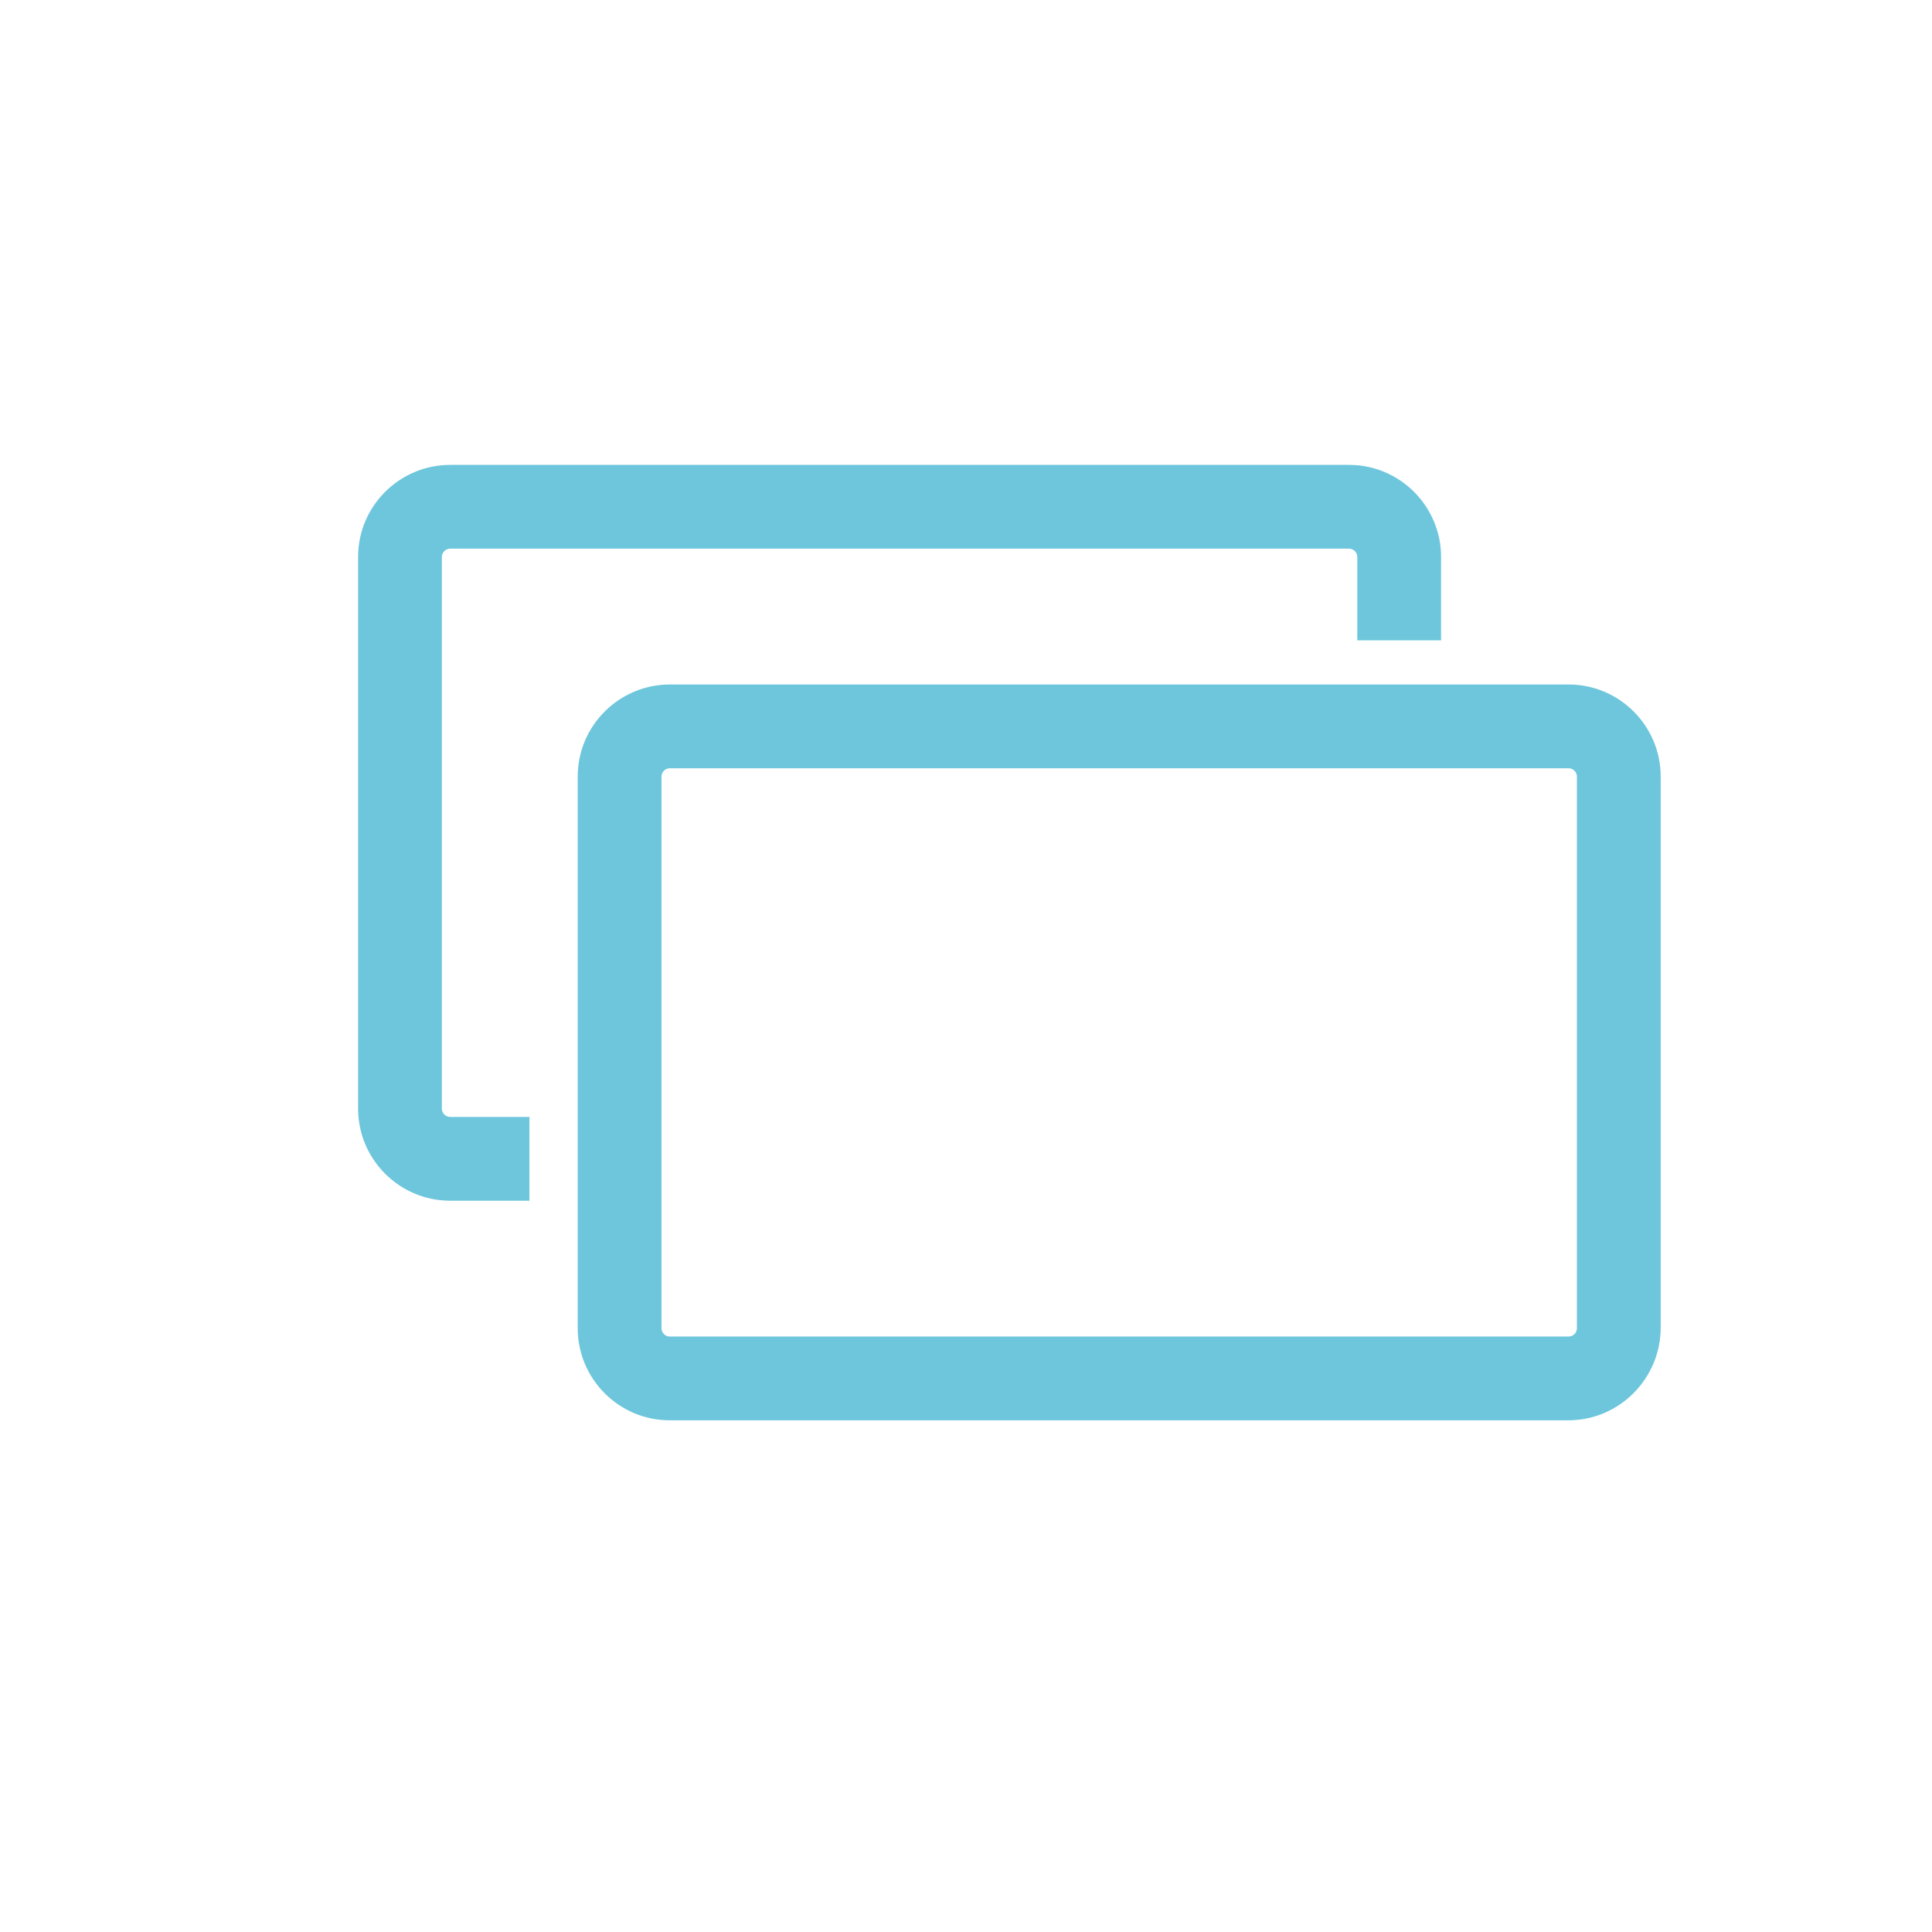
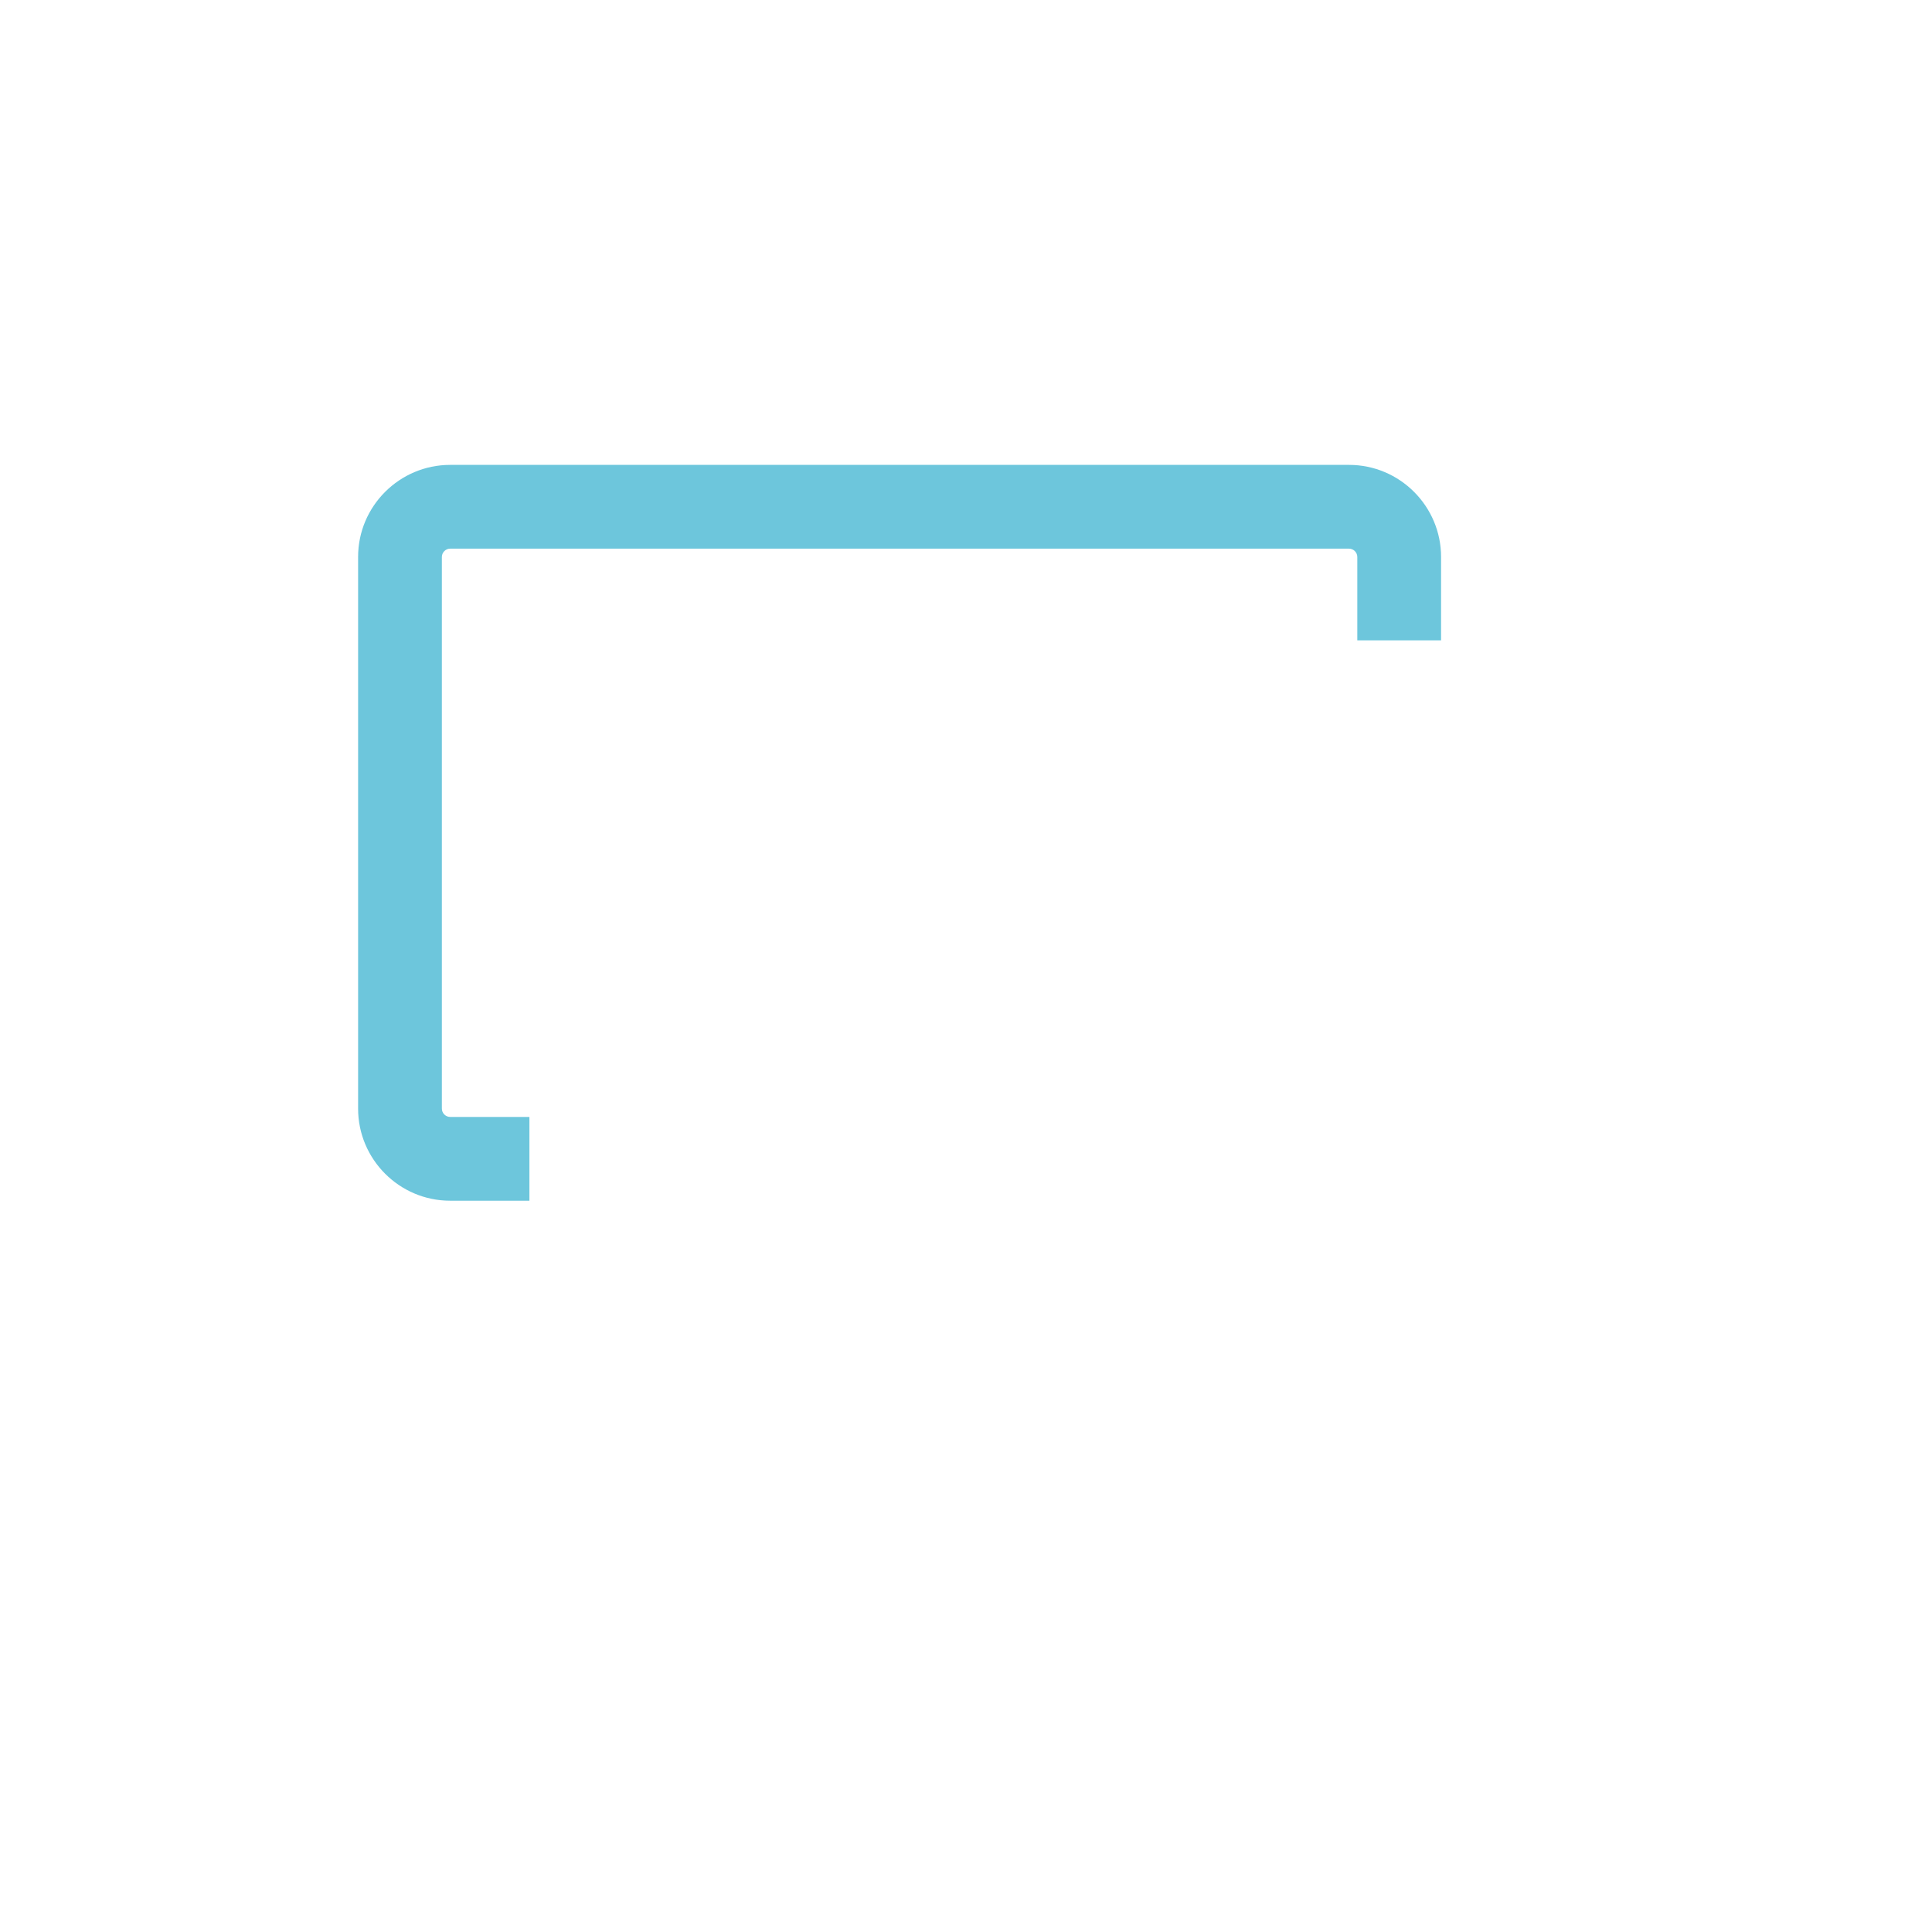
<svg xmlns="http://www.w3.org/2000/svg" version="1.1" id="Calque_1" x="0px" y="0px" viewBox="0 0 512 512" style="enable-background:new 0 0 512 512;" xml:space="preserve">
  <style type="text/css">
	.st0{fill:#6DC6DC;}
</style>
  <g>
    <path class="st0" d="M140.3,318.2h-21c-13.5,0-24.4-11-24.4-24.4V147.6c0-13.5,11-24.4,24.4-24.4h238.2c13.5,0,24.4,11,24.4,24.4   v22.1h-22.2v-22.1c0-1.2-1-2.2-2.2-2.2H119.3c-1.2,0-2.2,1-2.2,2.2v146.2c0,1.2,1,2.2,2.2,2.2h21V318.2z" />
-     <path class="st0" d="M415.6,376.4H177.5c-13.5,0-24.4-11-24.4-24.4V205.8c0-13.5,11-24.4,24.4-24.4h238.2c13.5,0,24.4,11,24.4,24.4   V352C440,365.4,429.1,376.4,415.6,376.4z M177.5,203.6c-1.2,0-2.2,1-2.2,2.2V352c0,1.2,1,2.2,2.2,2.2h238.2c1.2,0,2.2-1,2.2-2.2   V205.8c0-1.2-1-2.2-2.2-2.2H177.5z" />
  </g>
</svg>